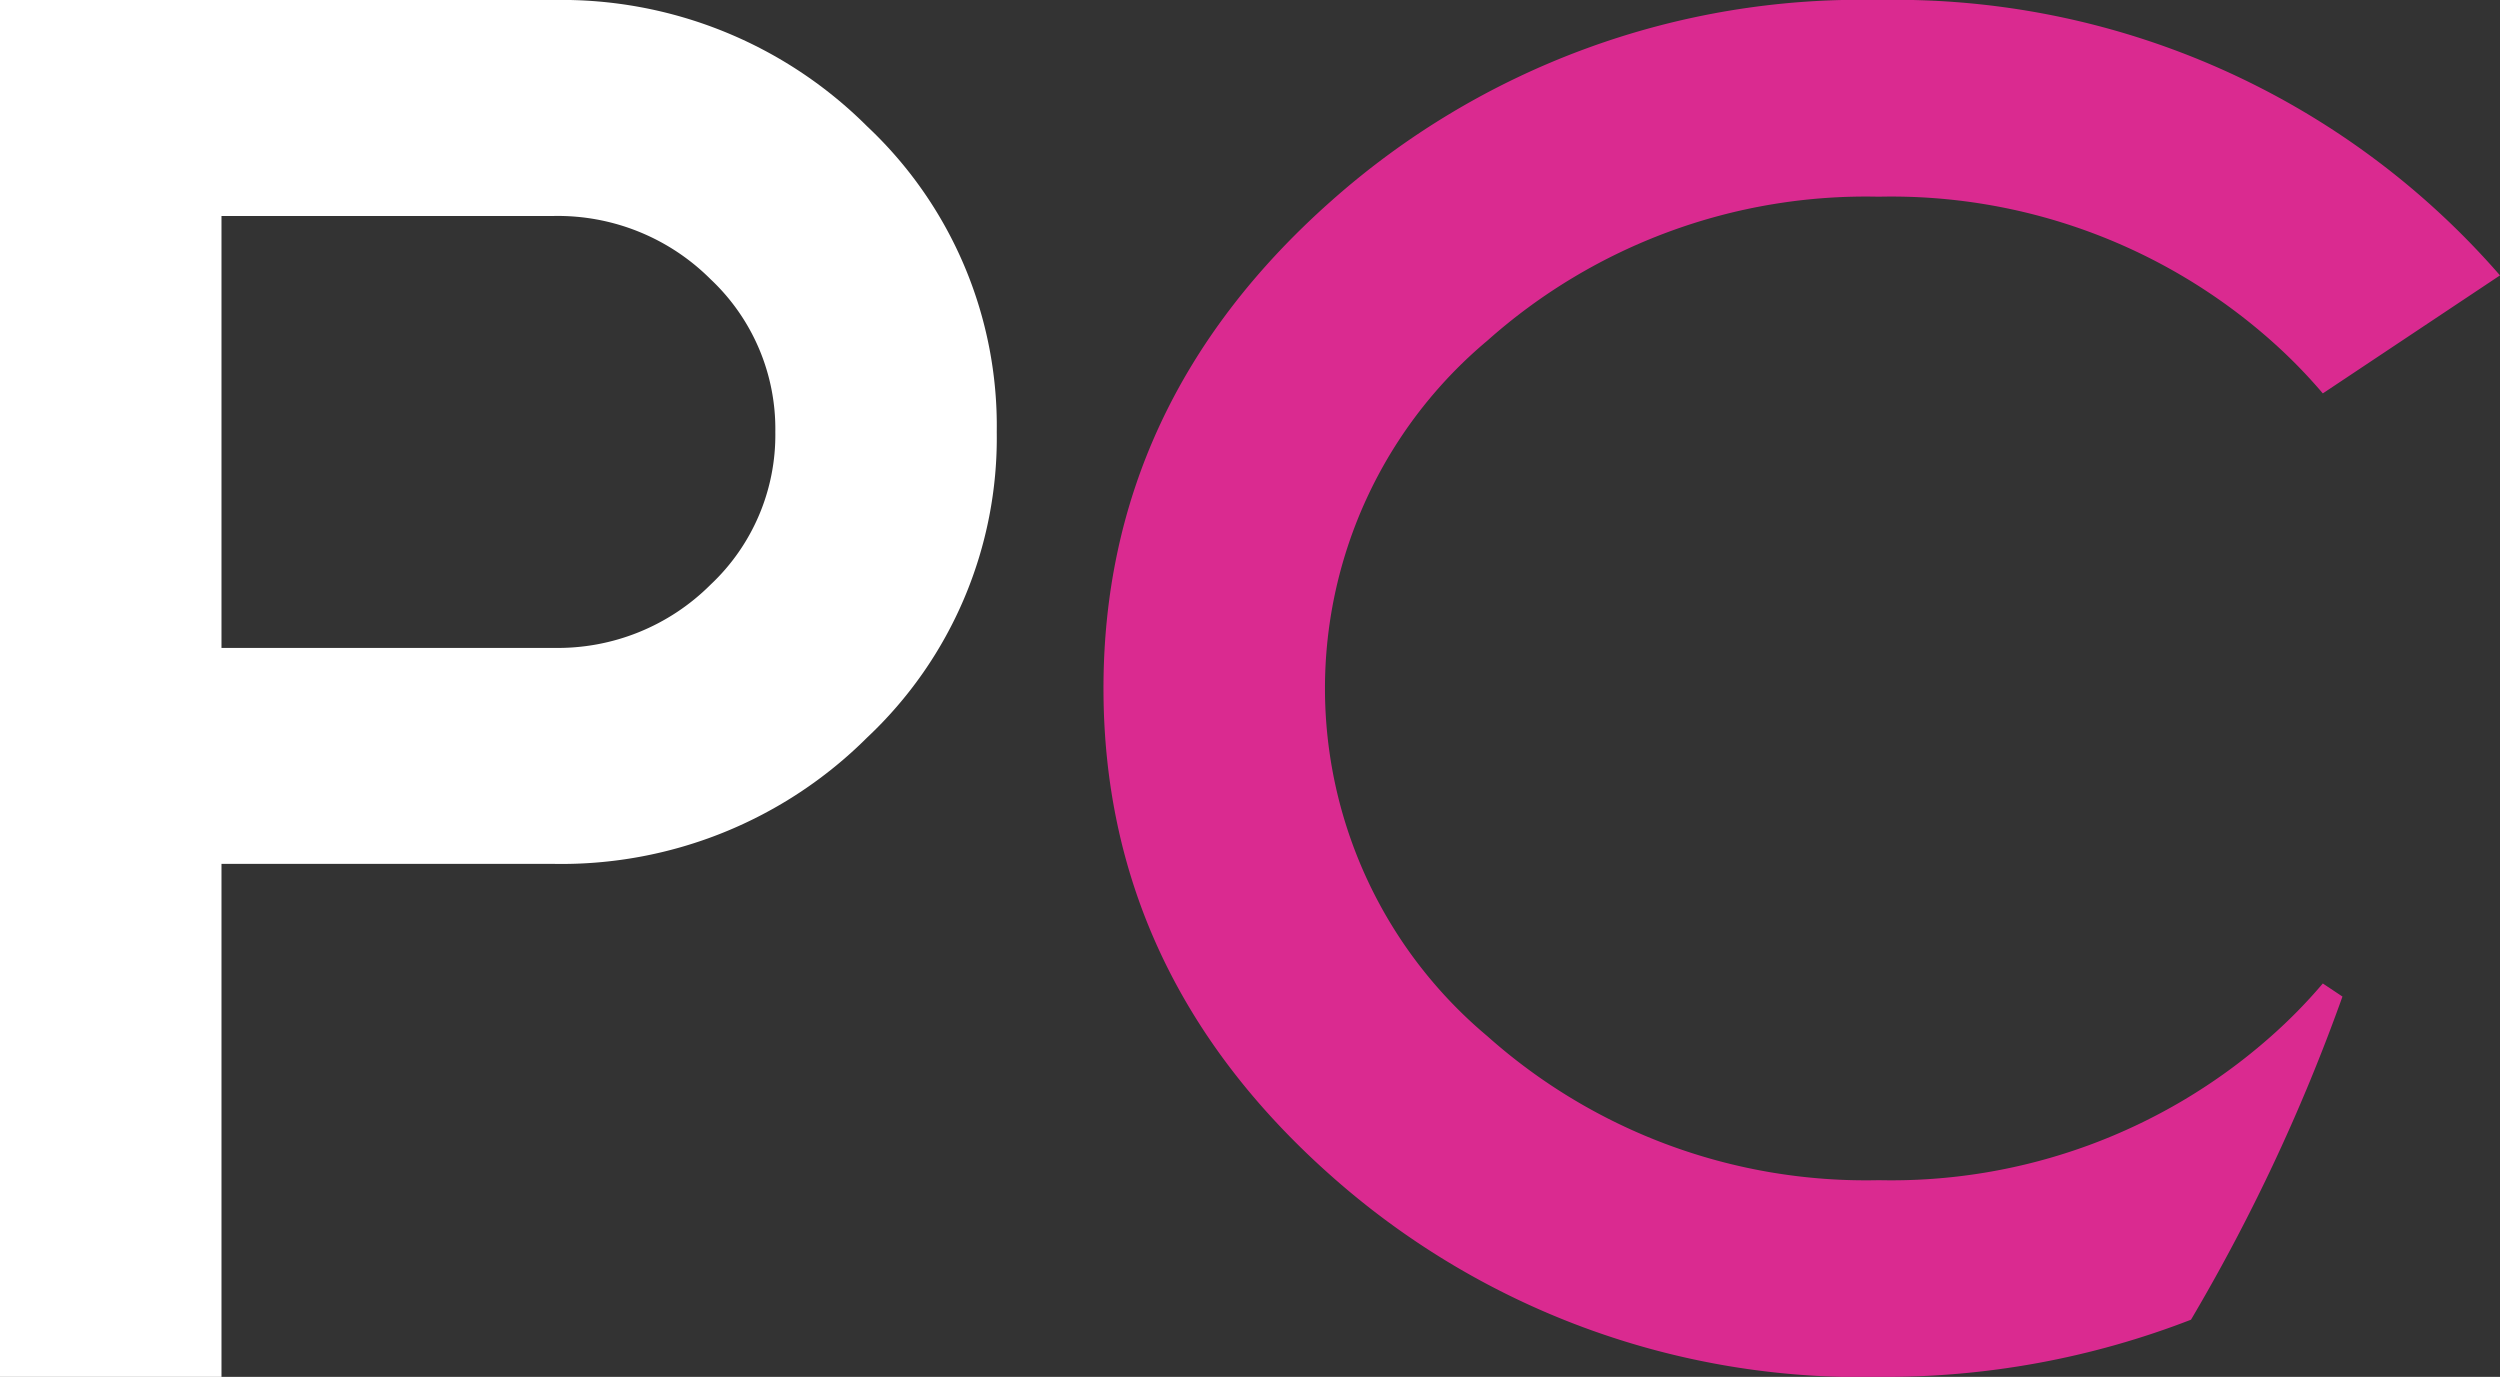
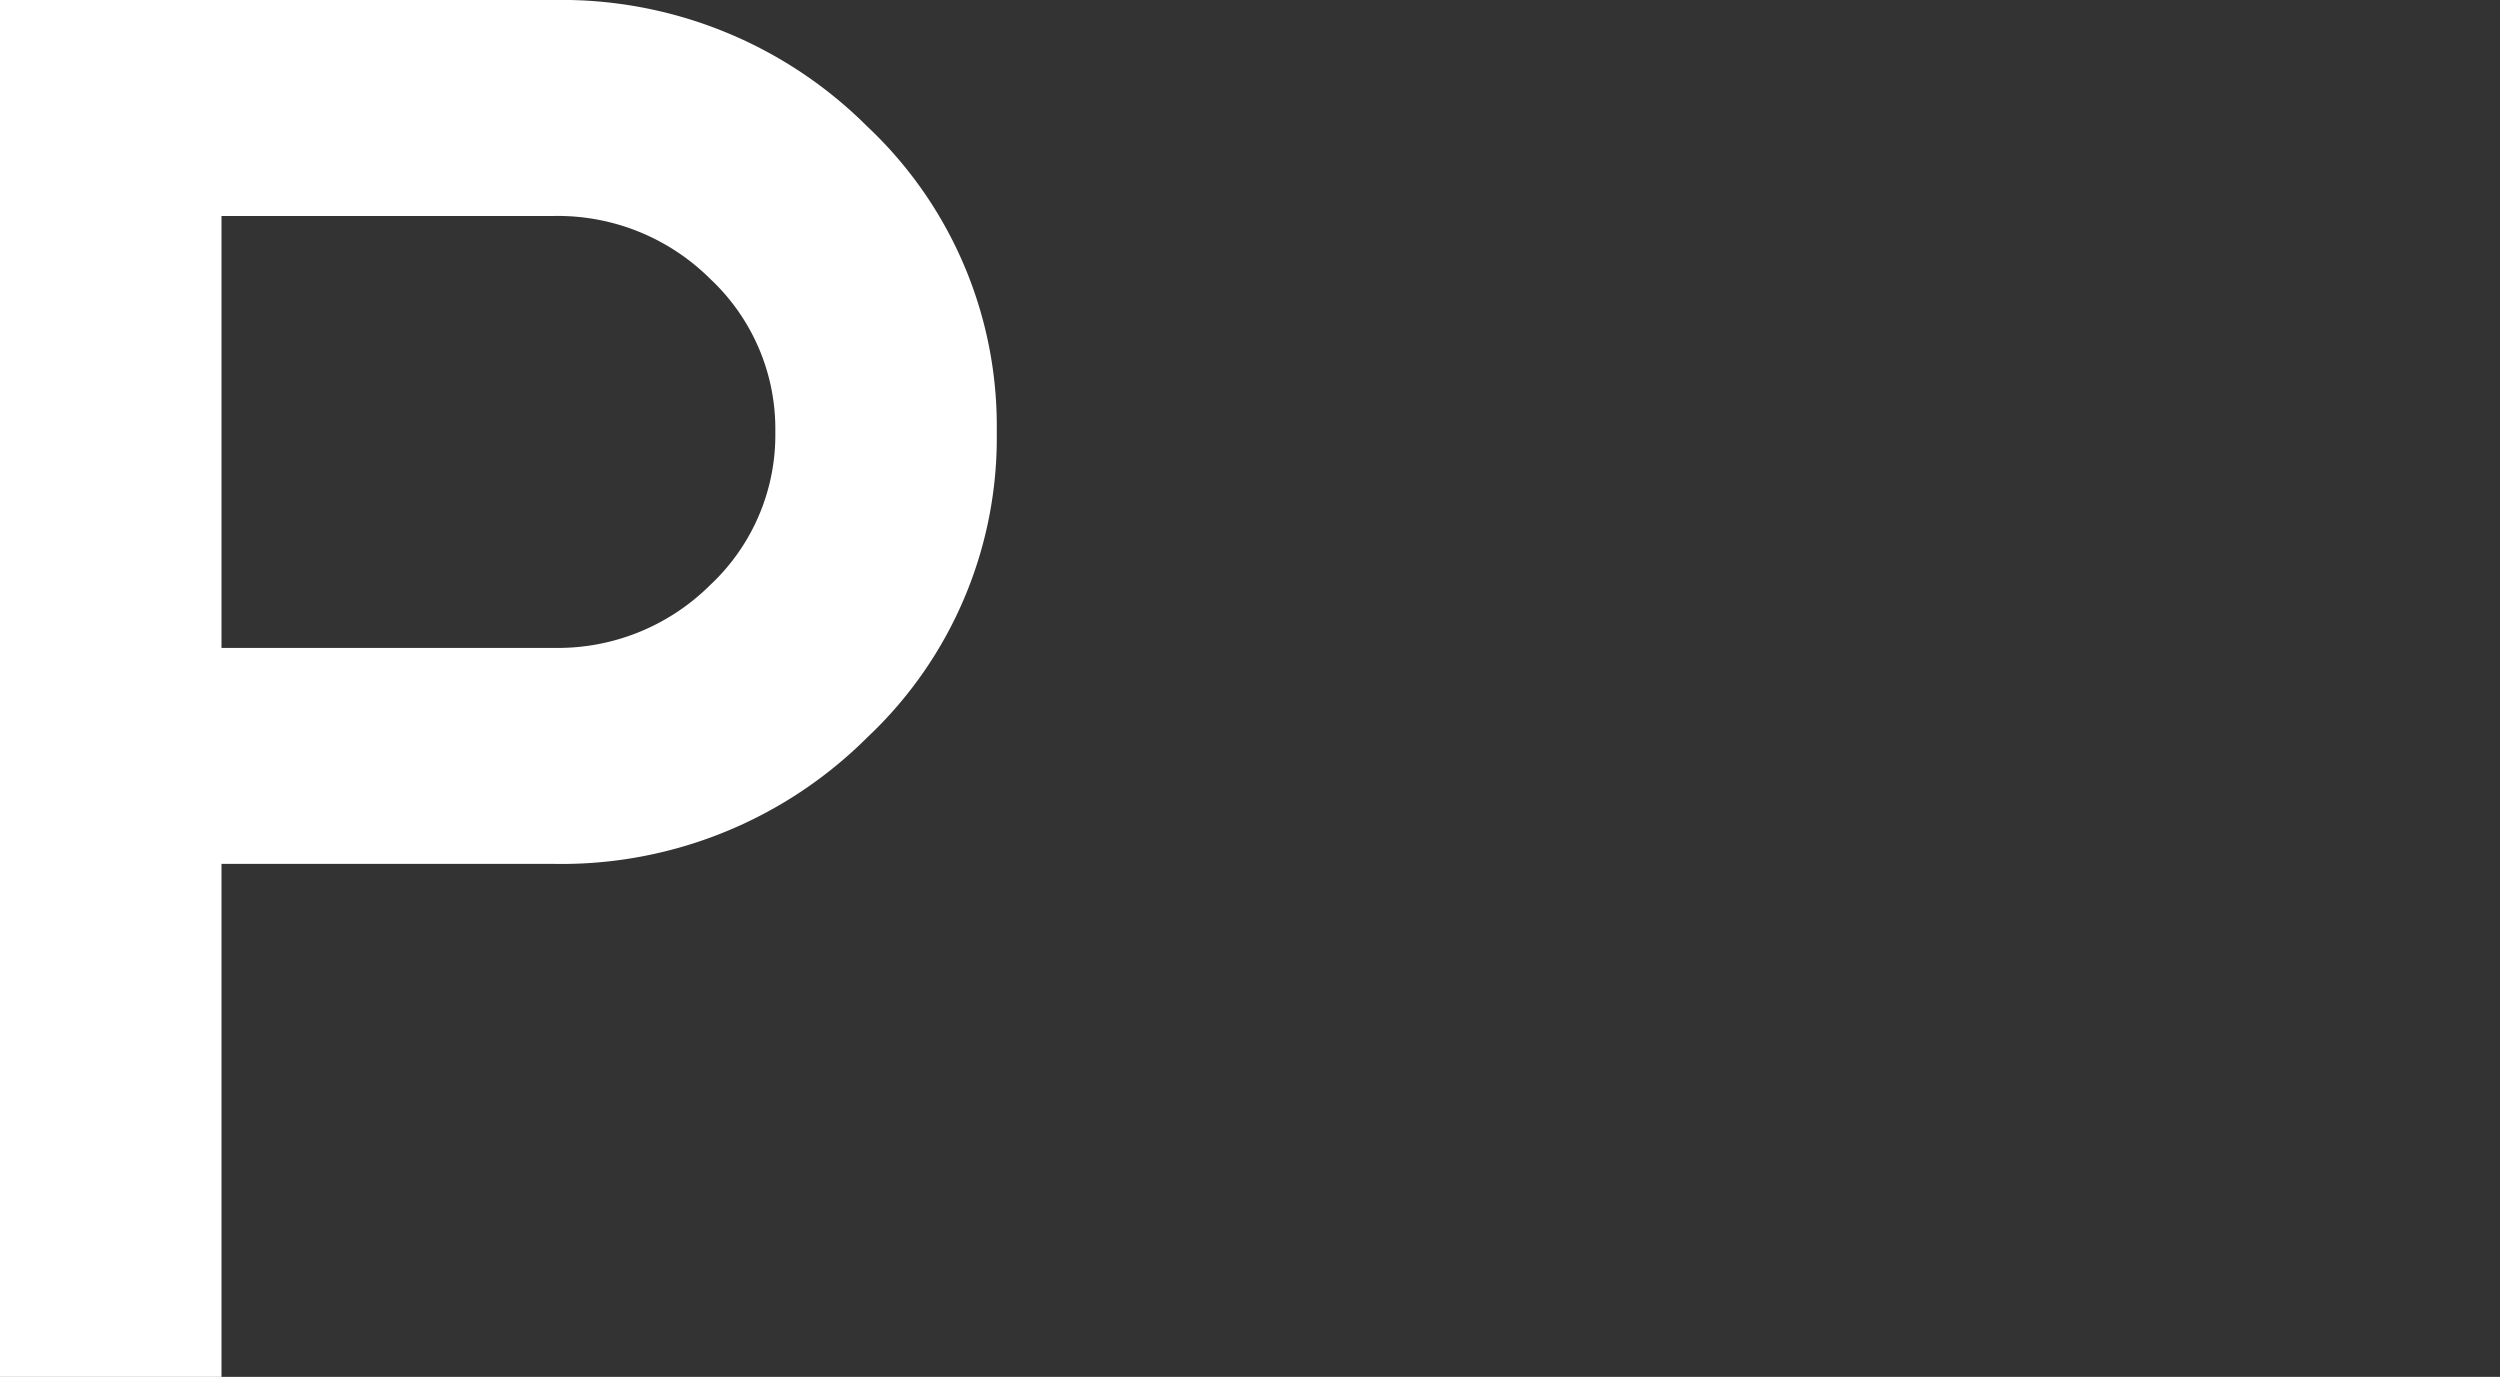
<svg xmlns="http://www.w3.org/2000/svg" viewBox="0 0 111.54 61.431">
  <rect x="0" y="0" width="111.54" height="61.431" fill="#333333" stroke="none" />
  <title>partycasino_icon</title>
  <path d="M24.706,38.543H9.882V61.431H0V0H24.706A19.287,19.287,0,0,1,38.689,5.638a18.339,18.339,0,0,1,5.782,13.634,18.338,18.338,0,0,1-5.782,13.633A19.3,19.3,0,0,1,24.706,38.543Zm0-28.907H9.882V28.907H24.706A9.639,9.639,0,0,0,31.7,26.088a9.165,9.165,0,0,0,2.892-6.816A9.166,9.166,0,0,0,31.7,12.455,9.639,9.639,0,0,0,24.706,9.636Z" style="fill:#fff" />
-   <path d="M104.511,44.463l-.876-.584a22.979,22.979,0,0,1-2.323,2.368,25.529,25.529,0,0,1-17.491,6.408,25.381,25.381,0,0,1-17.467-6.43,20.237,20.237,0,0,1,0-31.022A25.4,25.4,0,0,1,83.821,8.776a25.533,25.533,0,0,1,17.491,6.407,23.291,23.291,0,0,1,2.323,2.369l7.905-5.265A35.739,35.739,0,0,0,83.821,0,35.56,35.56,0,0,0,59.363,8.994q-10.131,9-10.13,21.721t10.13,21.721a35.561,35.561,0,0,0,24.458,8.995A37.723,37.723,0,0,0,97.753,58.88,83.622,83.622,0,0,0,104.511,44.463Z" style="fill:#da2a90" />
</svg>